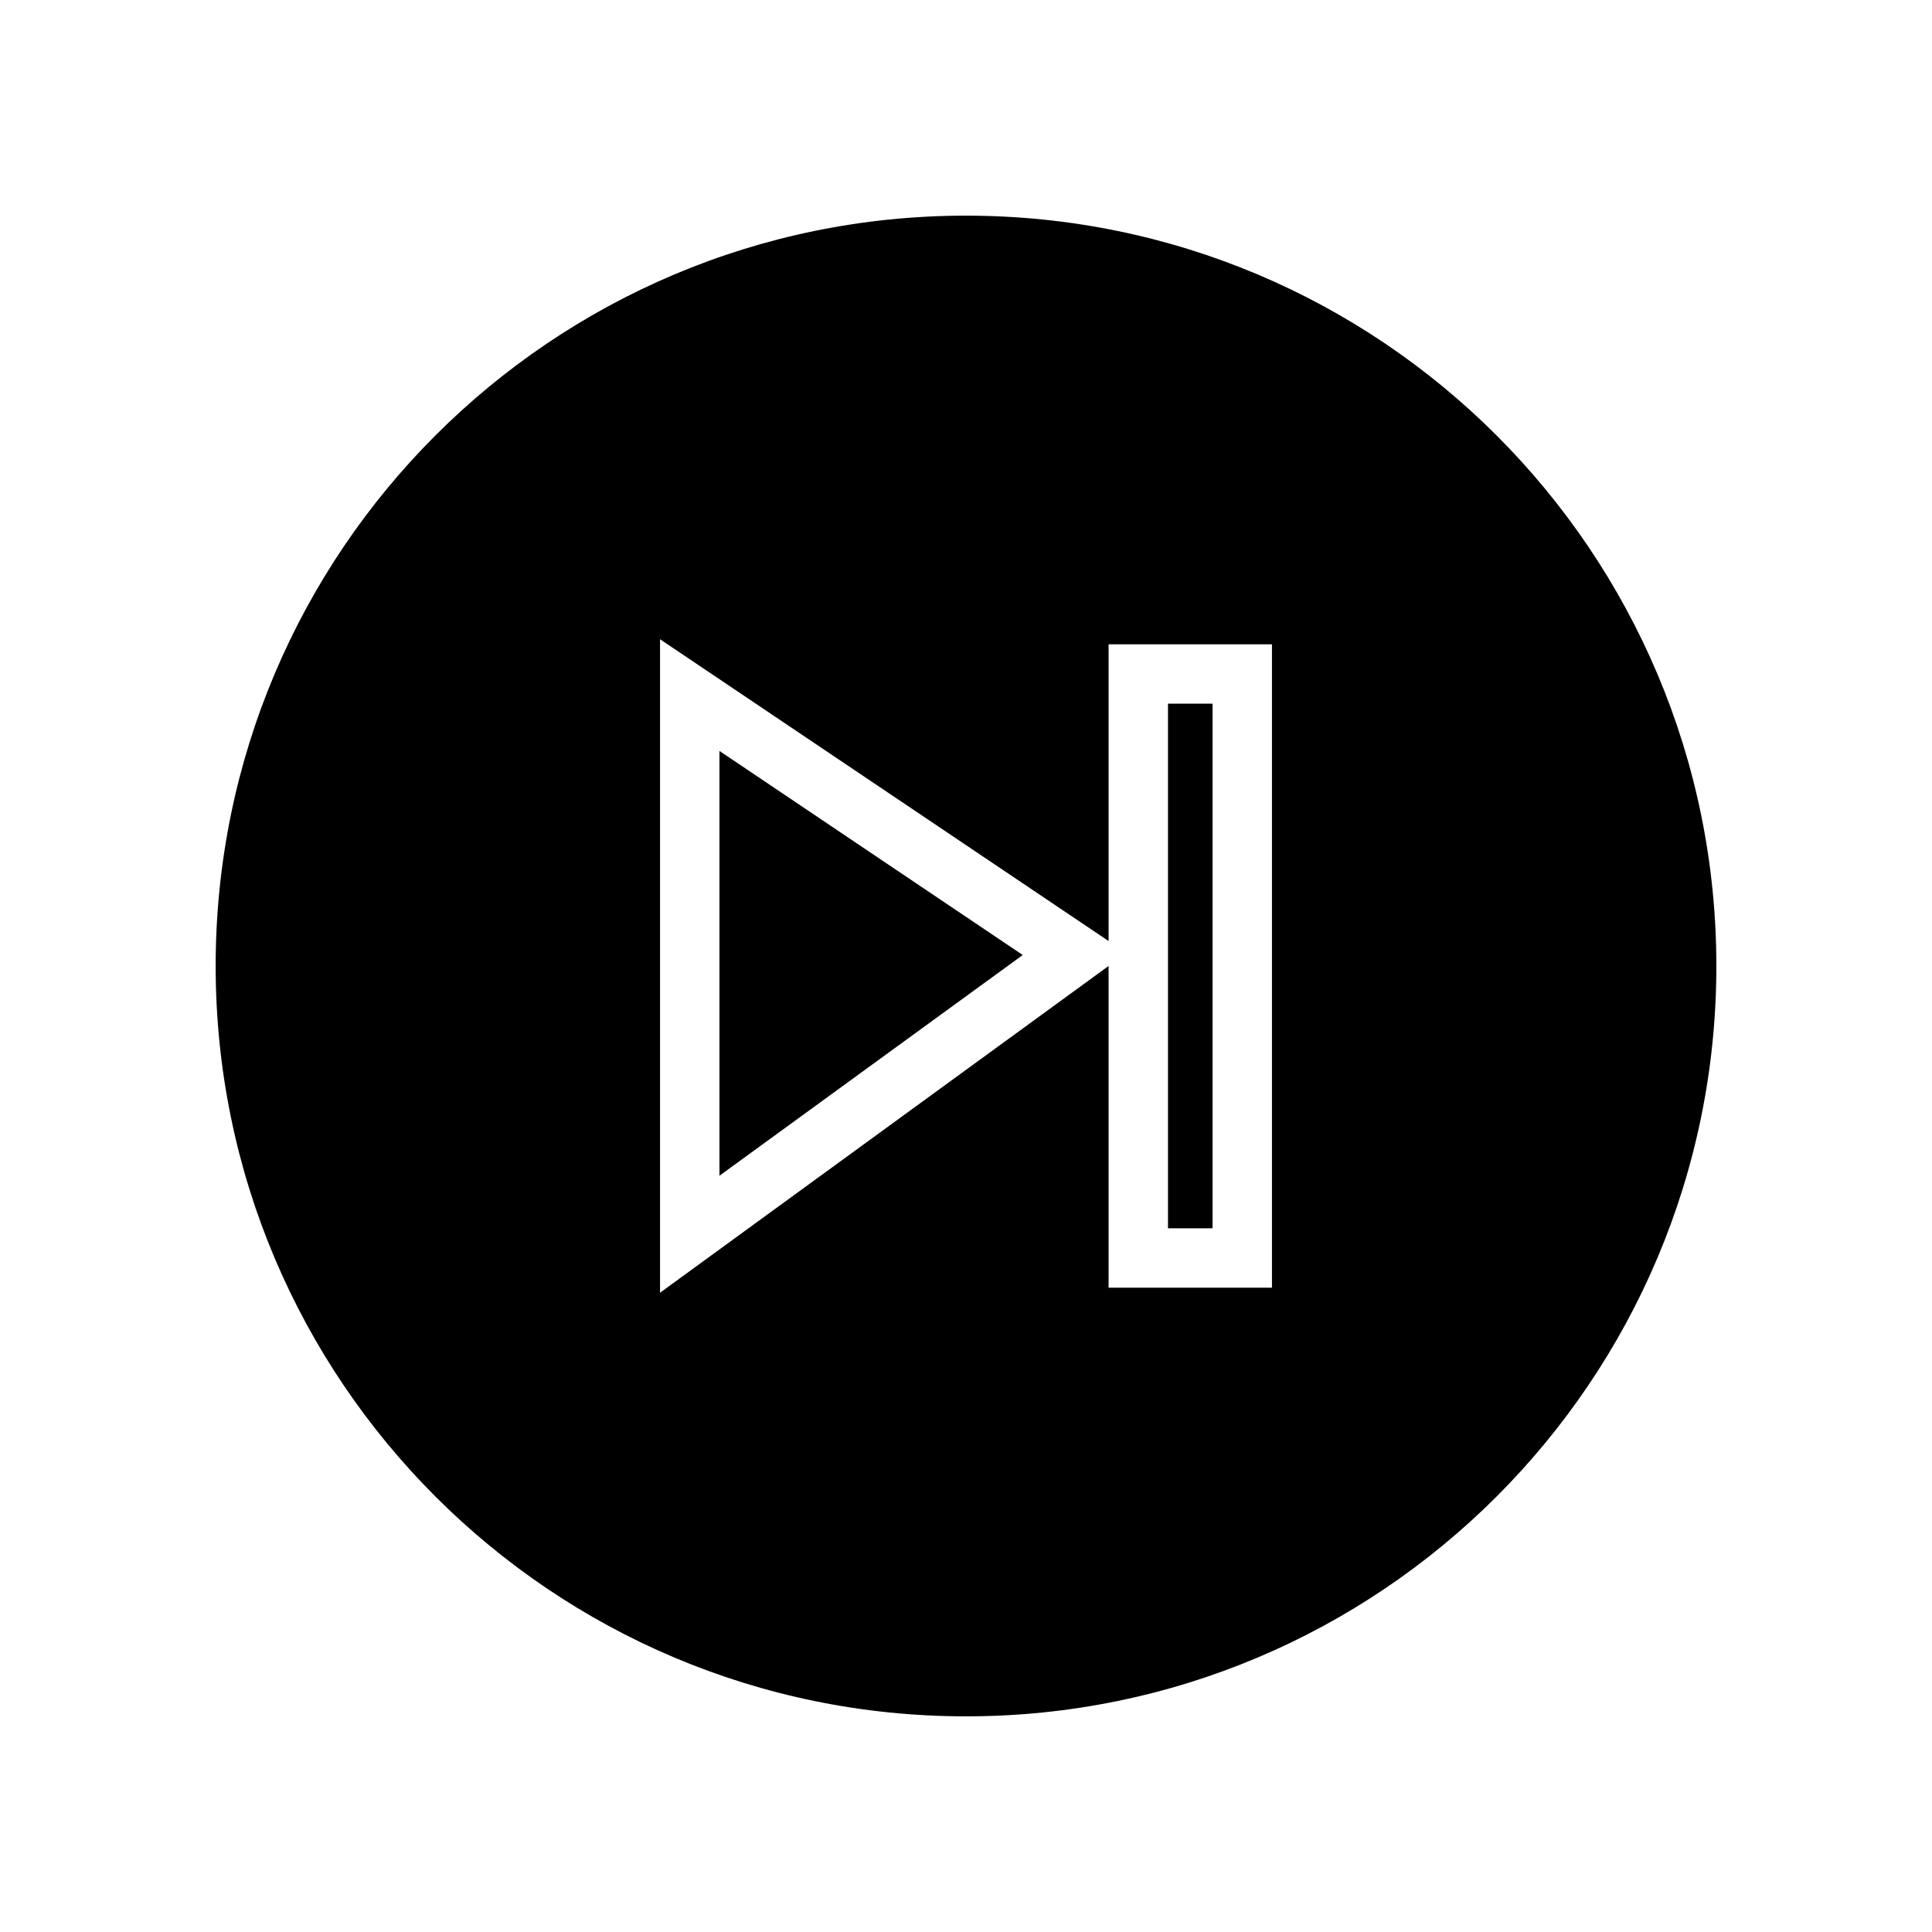
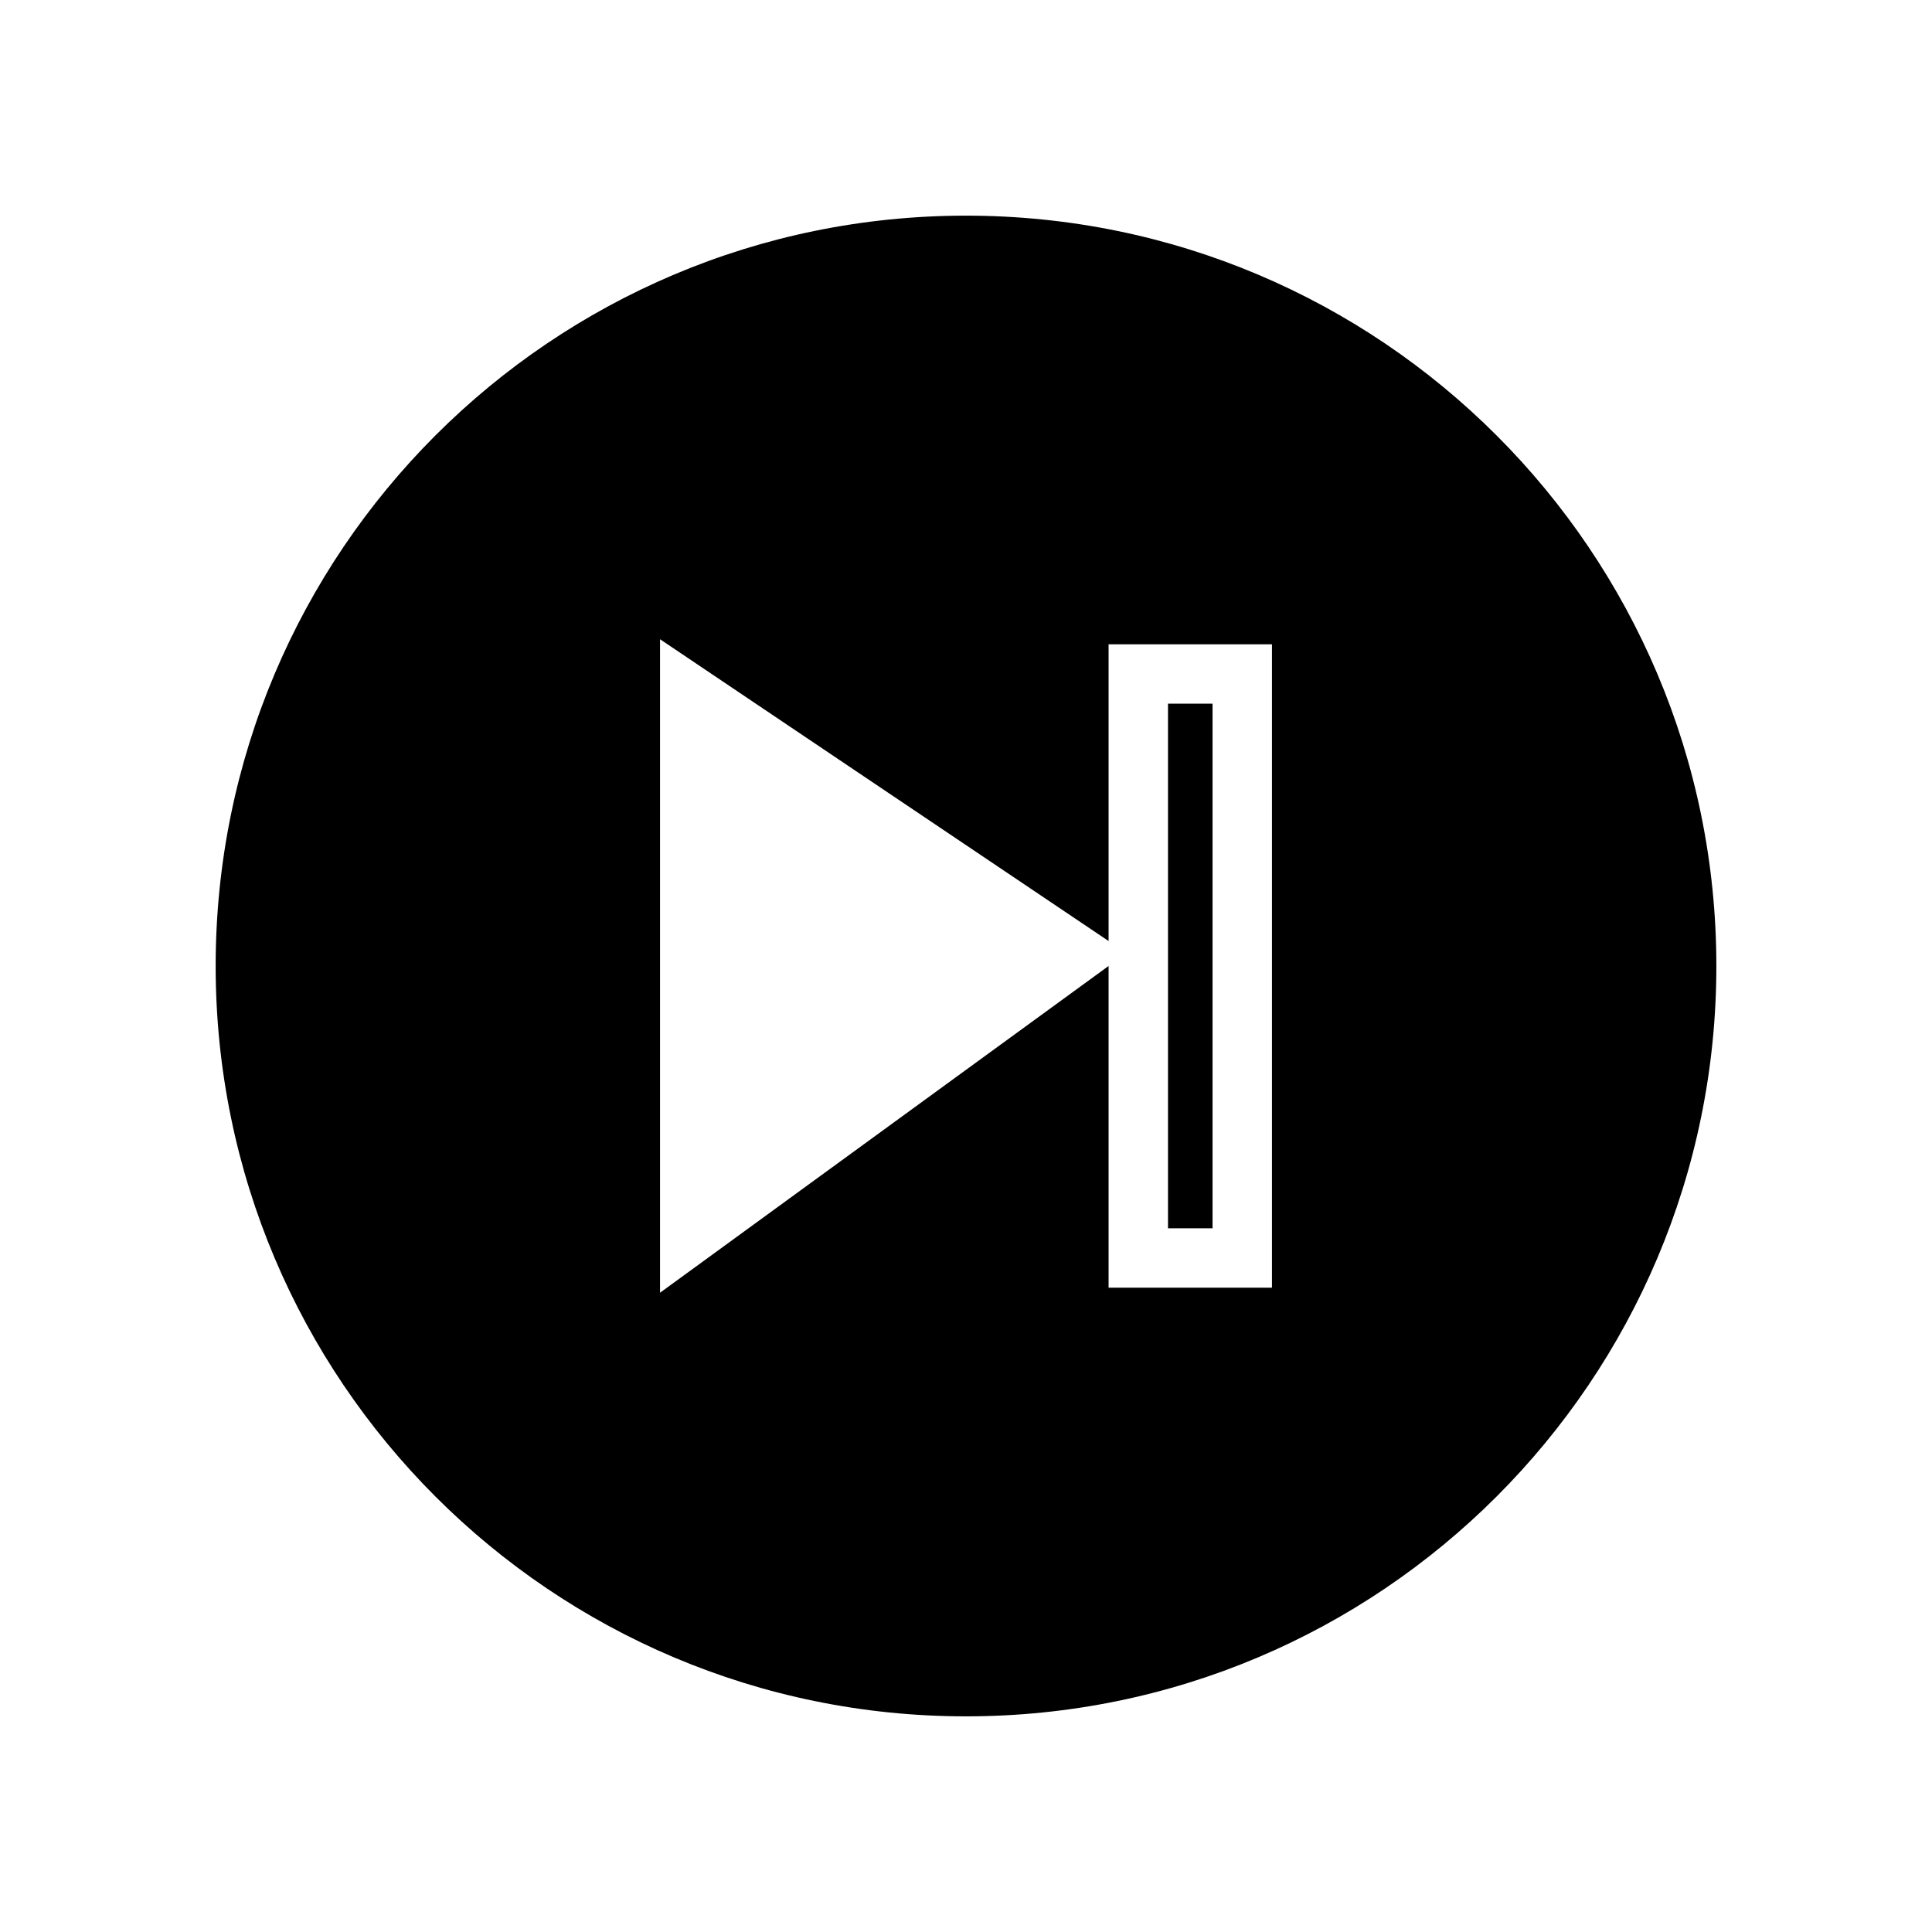
<svg xmlns="http://www.w3.org/2000/svg" fill="#000000" width="800px" height="800px" version="1.1" viewBox="144 144 512 512">
  <g>
-     <path d="m415.04 397.09-80.375 58.488v-112.57z" />
    <path d="m453.53 330.49v139.02h11.809v-139.02zm0 0v139.02h11.809v-139.02zm0 0v139.02h11.809v-139.02zm0 0v139.02h11.809v-139.02zm0 0v139.02h11.809v-139.02zm0 0v139.02h11.809v-139.02zm0 0v139.02h11.809v-139.02zm0 0v139.02h11.809v-139.02zm0 0v139.02h11.809v-139.02zm0 0v139.02h11.809v-139.02zm0 0v139.02h11.809v-139.02zm0 0v139.02h11.809v-139.02zm0 0v139.02h11.809v-139.02zm0 0v139.02h11.809v-139.02zm0 0v139.02h11.809v-139.02zm0 0v139.02h11.809v-139.02zm-53.527-129.34c-109.82 0-198.85 89.031-198.85 198.85 0 109.81 89.031 198.85 198.85 198.85 109.81 0 198.85-89.035 198.85-198.85 0-109.82-89.035-198.85-198.85-198.85zm81.082 284.1h-43.297v-85.254l-118.87 86.59v-173.18l118.87 79.98v-78.641h43.297zm-15.746-154.77h-11.809v139.02h11.809zm-11.809 0v139.02h11.809v-139.02zm0 0v139.02h11.809v-139.02zm0 0v139.02h11.809v-139.02zm0 0v139.02h11.809v-139.02zm0 0v139.02h11.809v-139.02zm0 0v139.02h11.809v-139.02zm0 0v139.02h11.809v-139.02zm0 0v139.02h11.809v-139.02zm0 0v139.02h11.809v-139.02zm0 0v139.02h11.809v-139.02zm0 0v139.02h11.809v-139.02zm0 0v139.02h11.809v-139.02zm0 0v139.02h11.809v-139.02zm0 0v139.02h11.809v-139.02z" />
  </g>
</svg>